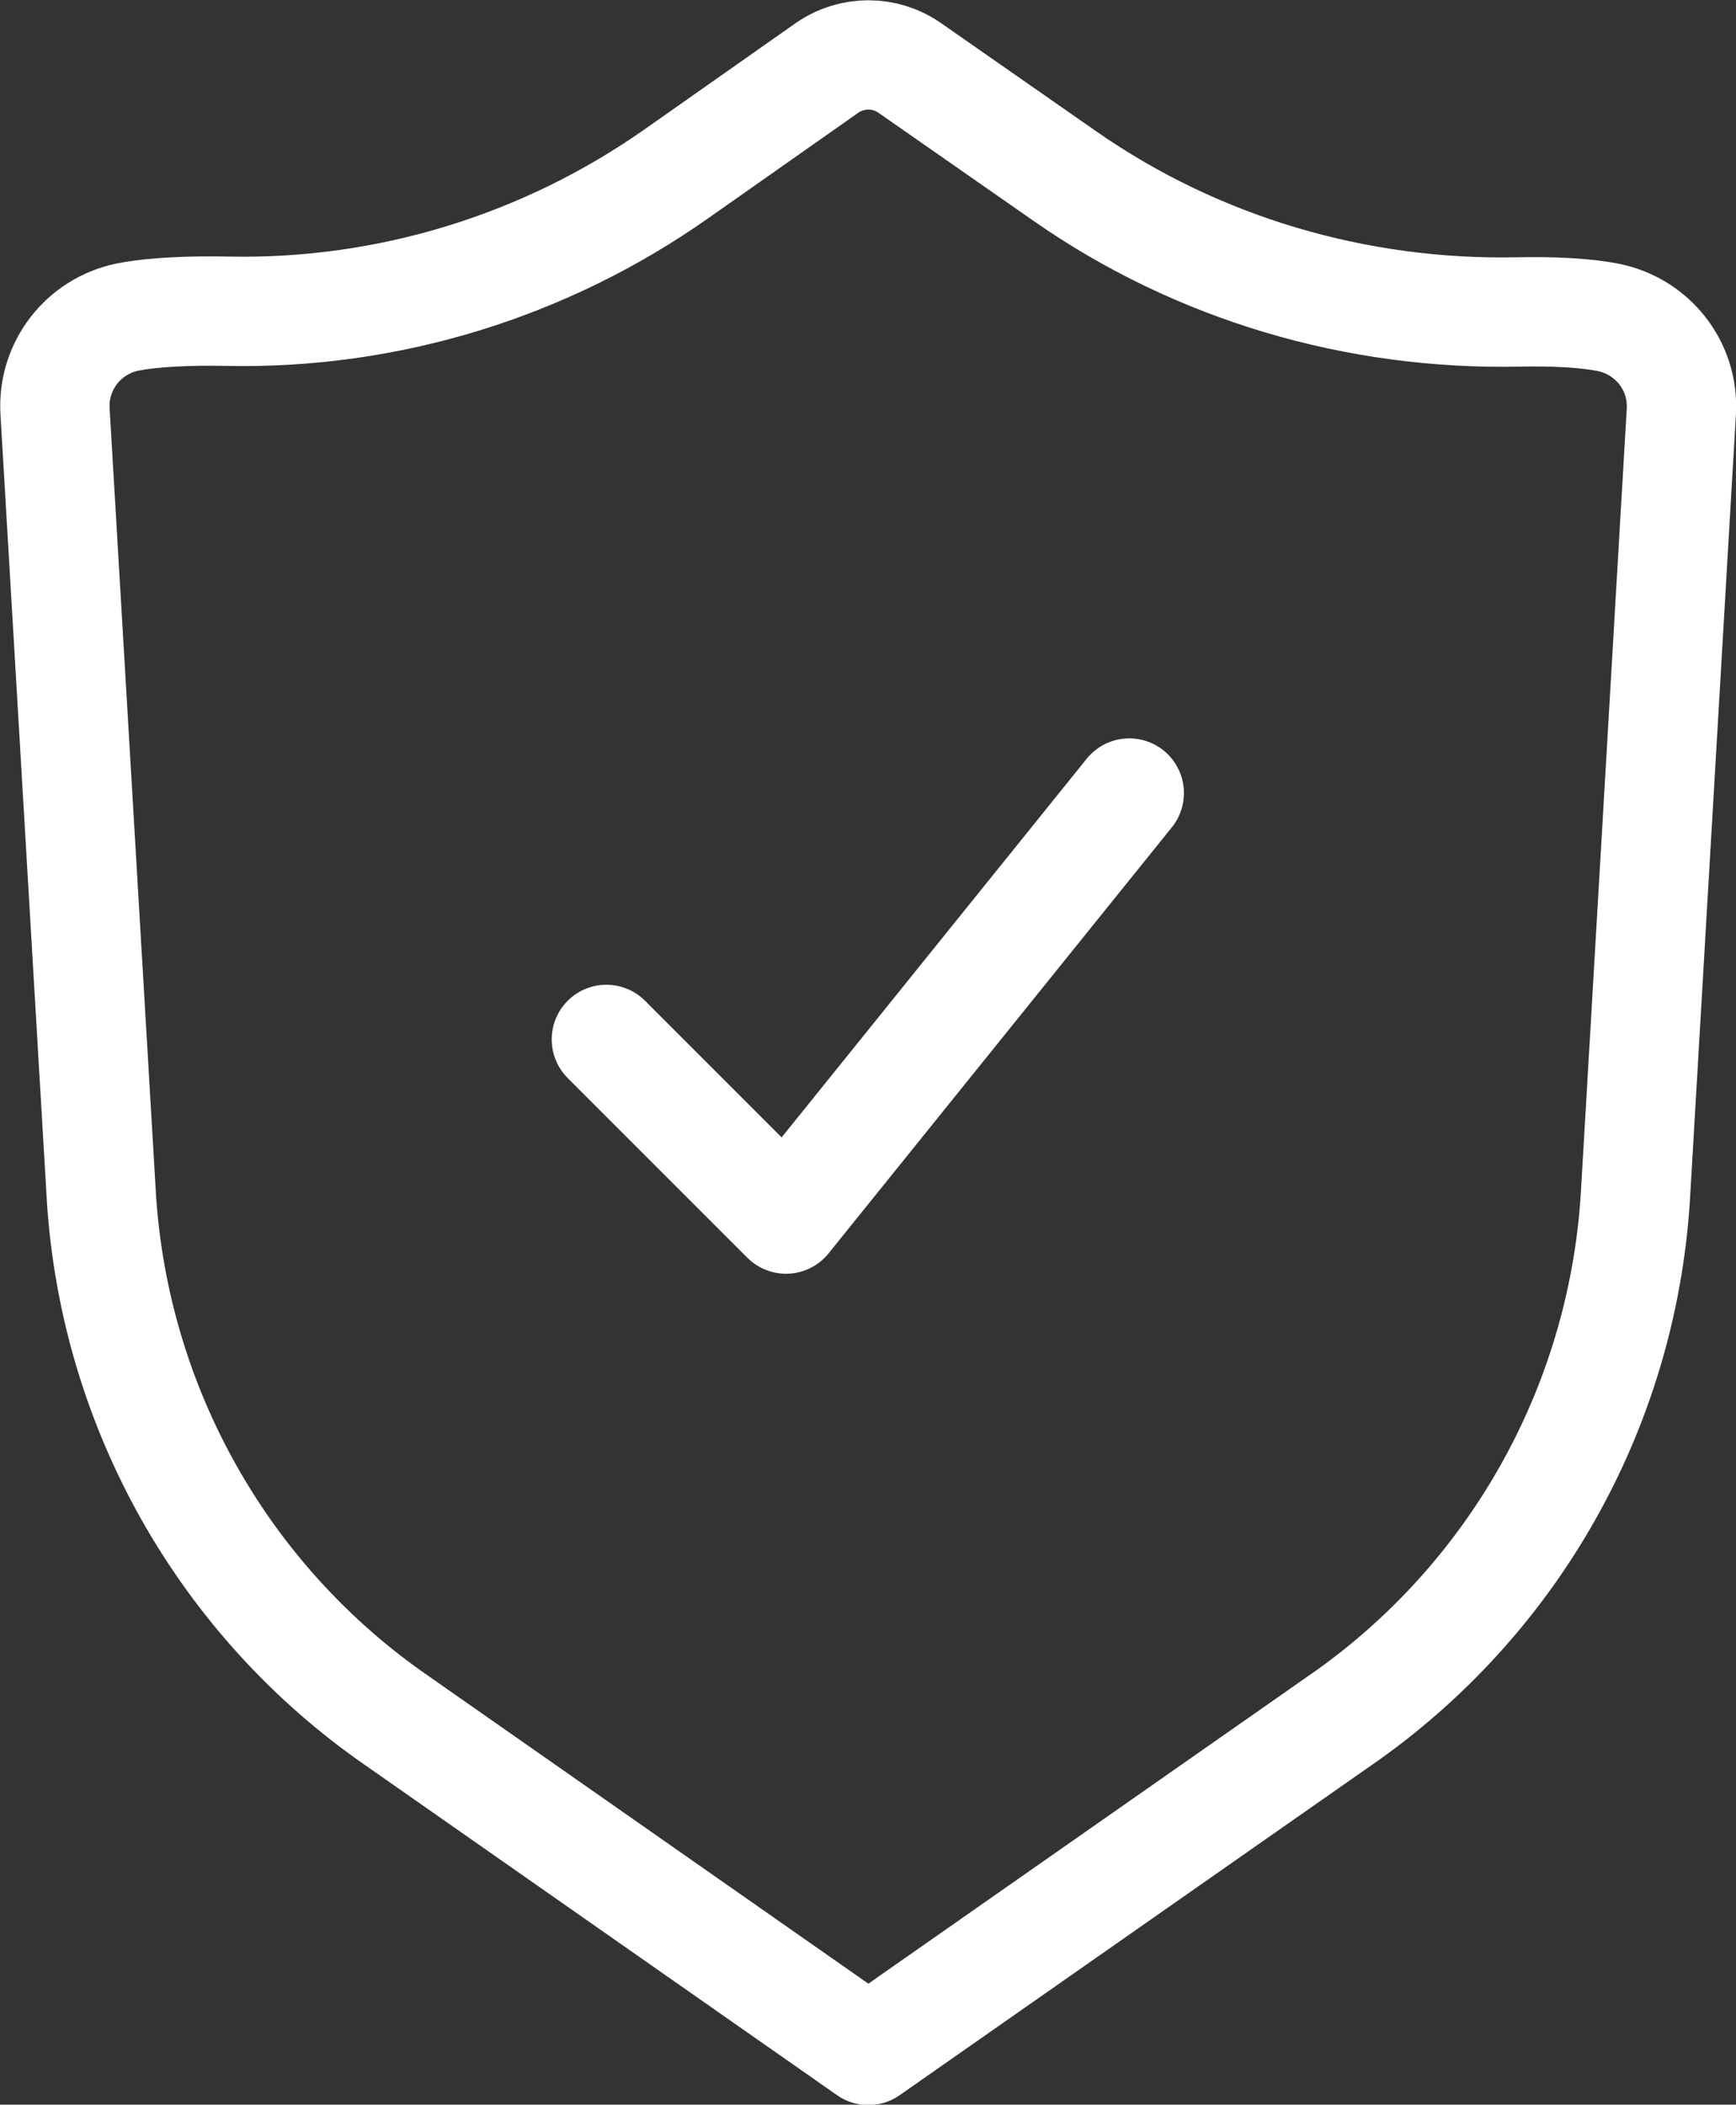
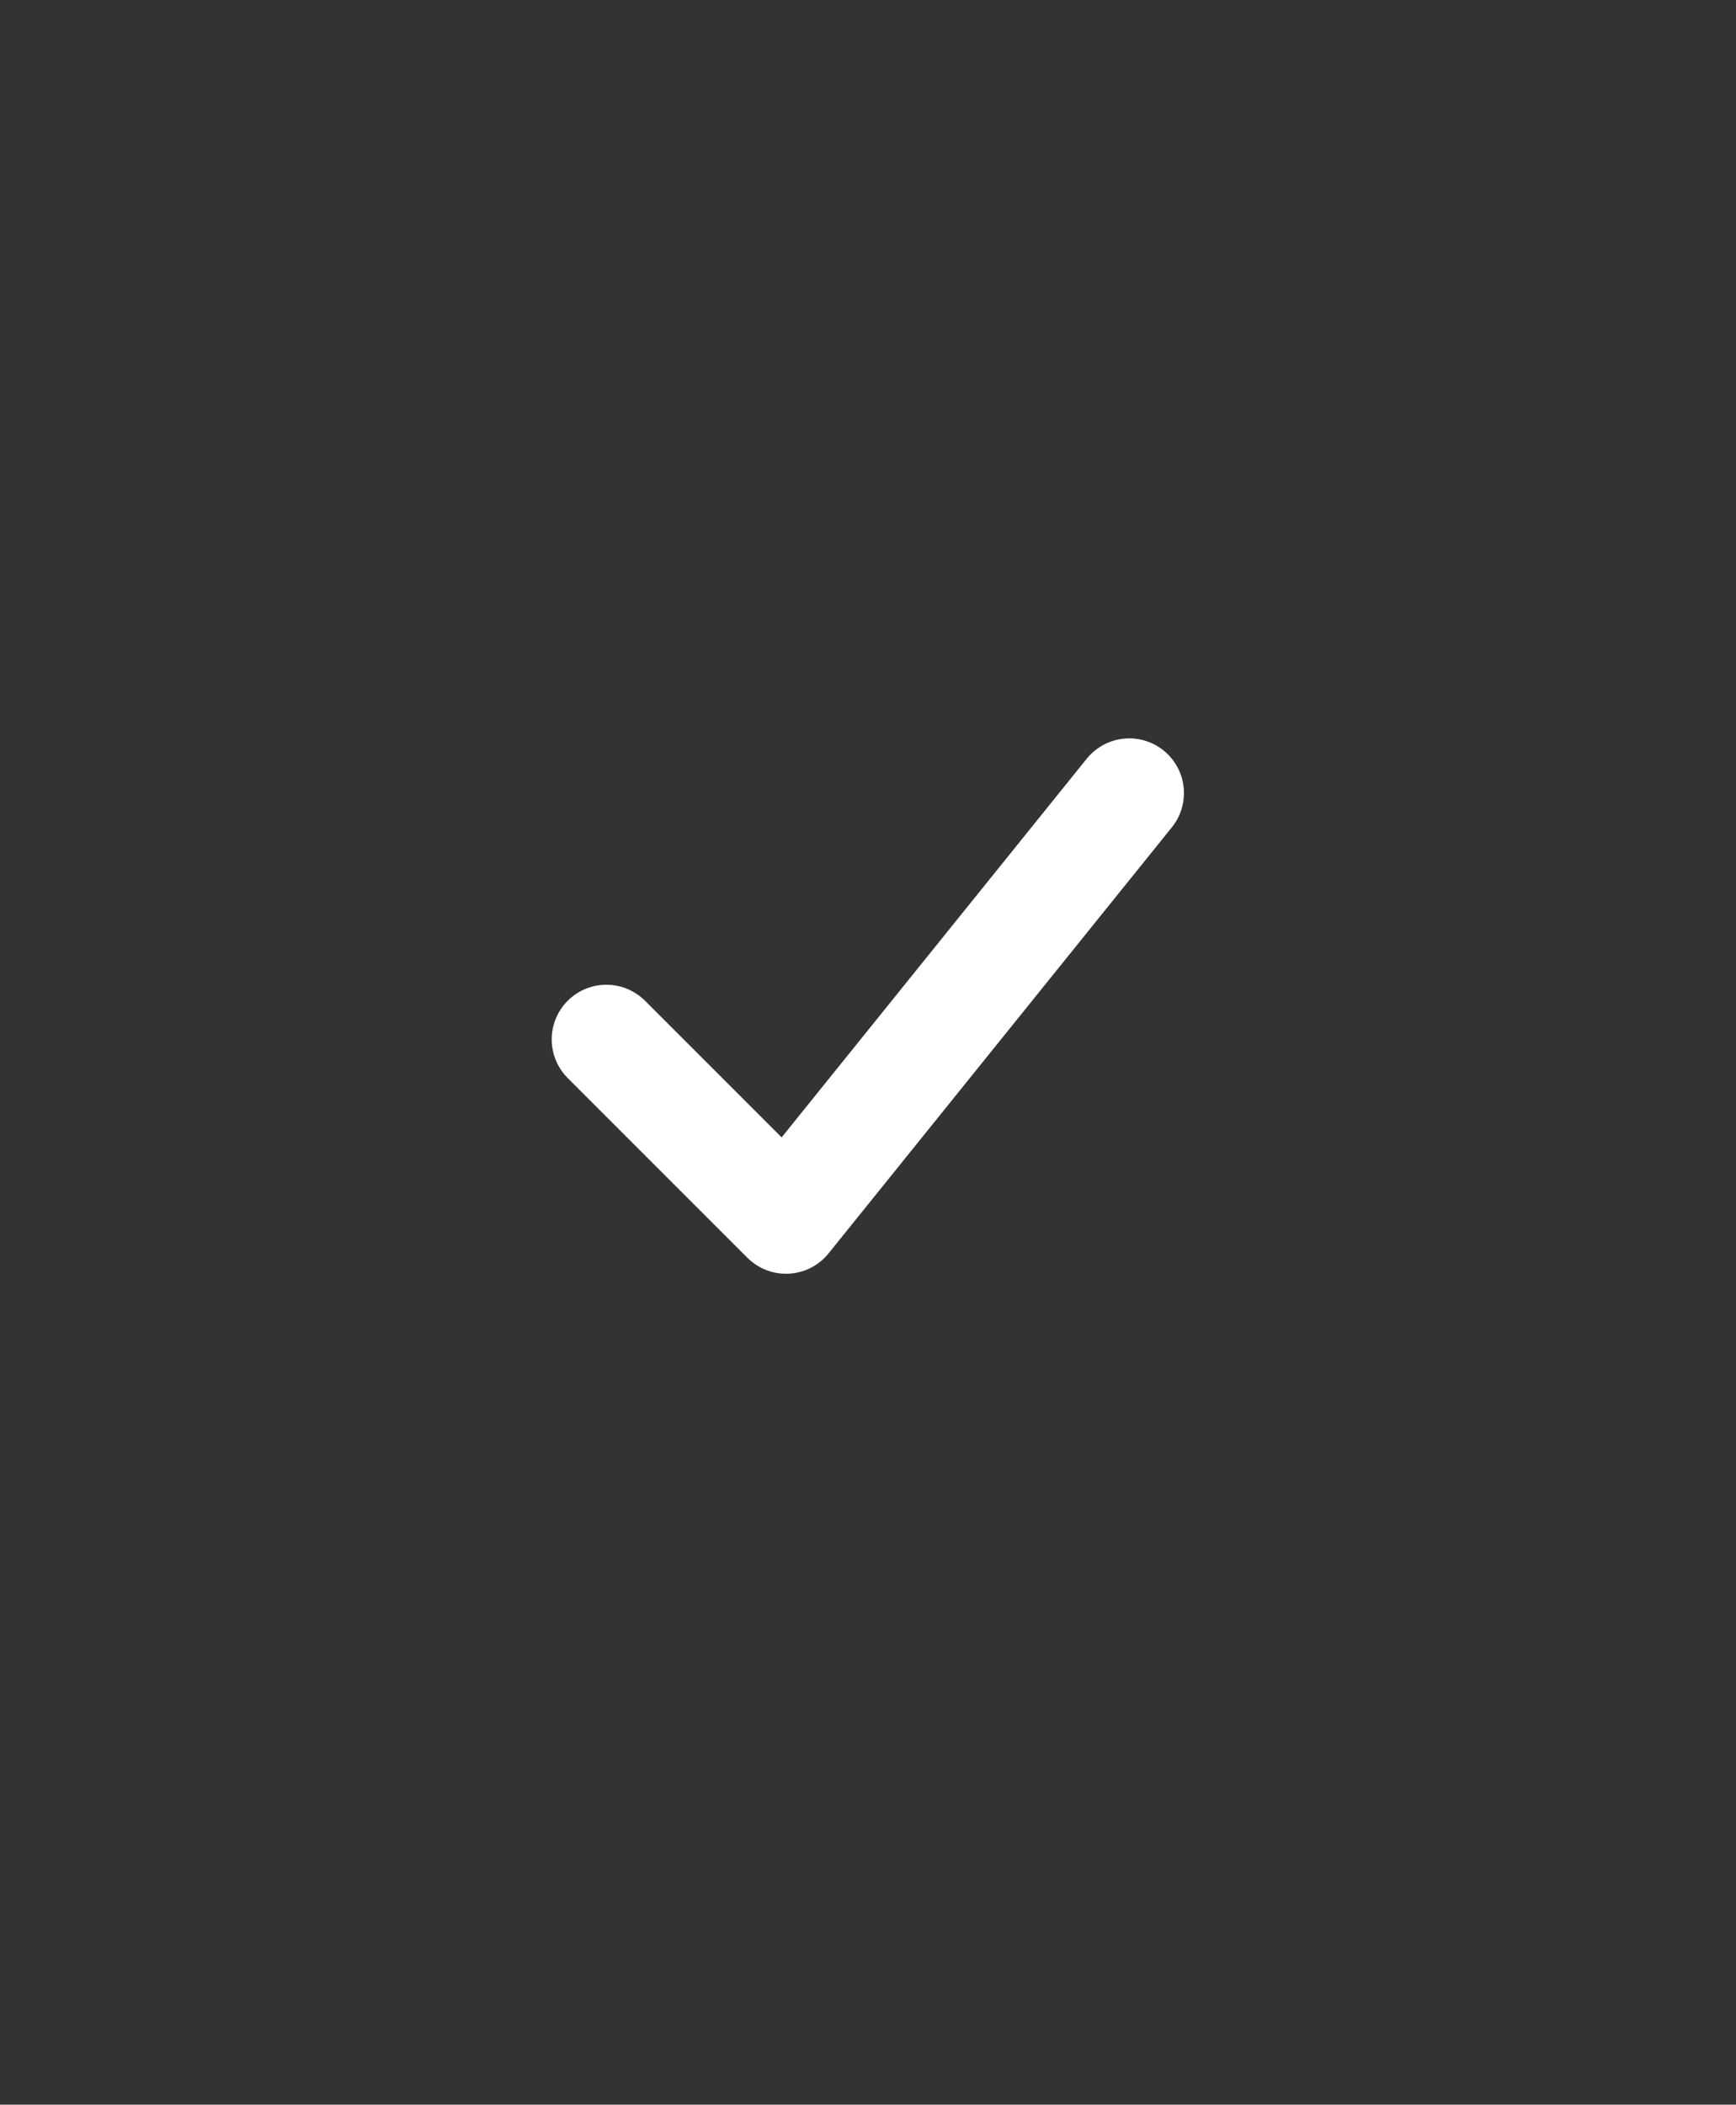
<svg xmlns="http://www.w3.org/2000/svg" id="Layer_2" data-name="Layer 2" viewBox="0 0 47.64 57.75">
  <rect x="0" y="0" width="47.64" height="57.75" fill="#333333" stroke="none" />
  <defs>
    <style>
      .cls-1 {
        fill: none;
        stroke: #fff;
        stroke-linecap: round;
        stroke-linejoin: round;
        stroke-width: 3px;
      }
    </style>
  </defs>
  <g id="Layer_1-2" data-name="Layer 1">
    <g id="_1" data-name="1">
-       <path class="cls-1" d="M44.14,8.71c-.66-.13-1.53-.17-2.48-.15-4.44,.09-8.8-1.19-12.44-3.73l-4.26-2.97c-.68-.47-1.58-.47-2.26,0l-4.14,2.91c-3.6,2.53-7.91,3.86-12.31,3.77-1.05-.02-2.03,.02-2.75,.16-1.21,.25-2.06,1.34-1.99,2.58l1.26,21.36c.3,5.75,3.2,11.06,7.89,14.41l13.17,9.21,13.17-9.21c4.69-3.35,7.59-8.65,7.89-14.41l1.25-21.35c.07-1.24-.78-2.33-2-2.58Z" />
      <polyline class="cls-1" points="16.64 28.52 21.57 33.45 30.99 21.76" />
    </g>
  </g>
</svg>